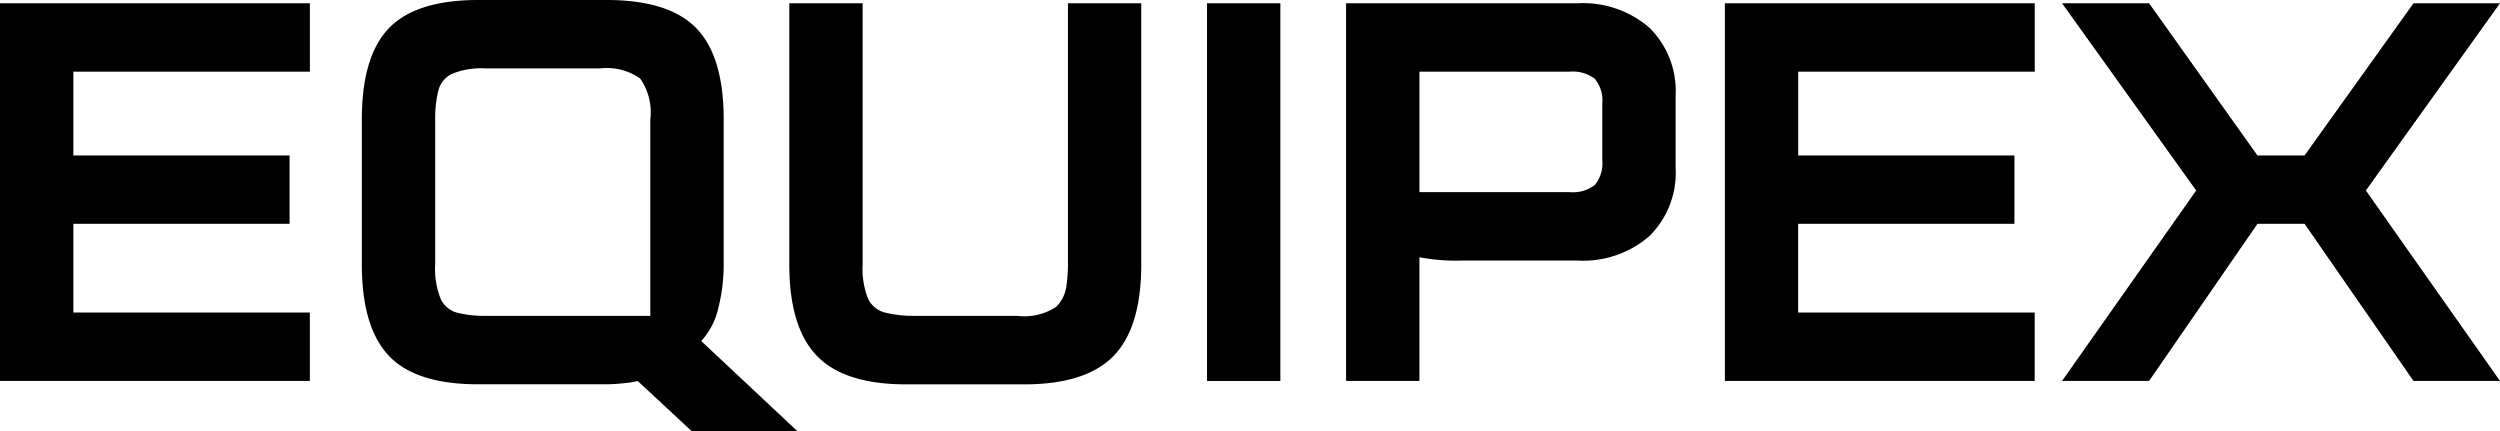
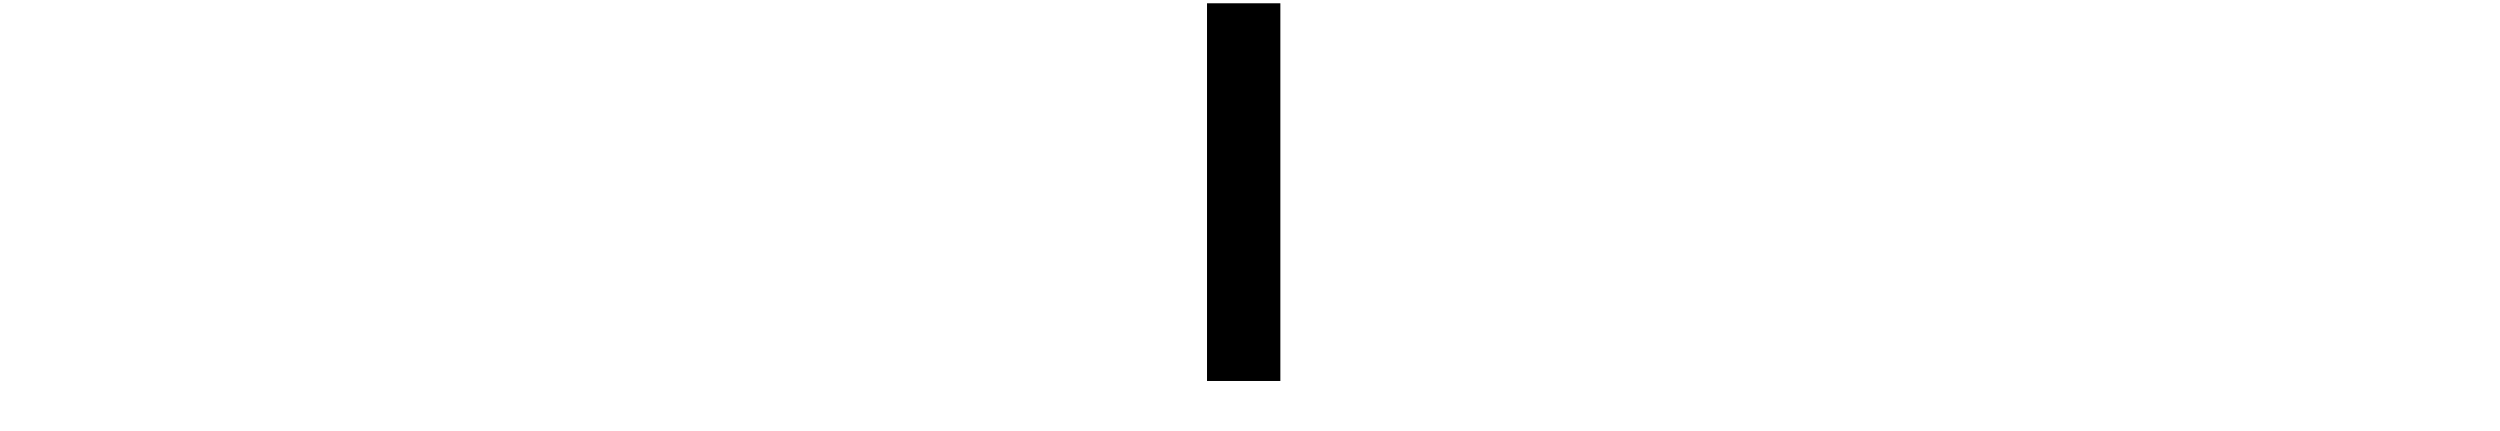
<svg xmlns="http://www.w3.org/2000/svg" width="144.805" height="24.984" viewBox="0 0 144.805 24.984">
  <defs>
    <clipPath id="clip-path">
-       <rect id="Rectangle_60" data-name="Rectangle 60" width="144.805" height="24.984" fill="#000" />
-     </clipPath>
+       </clipPath>
  </defs>
  <g id="Groupe_52" data-name="Groupe 52" transform="translate(0 0)">
    <rect id="Rectangle_59" data-name="Rectangle 59" width="4.248" height="21.877" transform="translate(69.913 0.19)" fill="#000" />
    <g id="Groupe_23" data-name="Groupe 23" transform="translate(0 0)">
      <g id="Groupe_22" data-name="Groupe 22" clip-path="url(#clip-path)">
        <path id="Tracé_75" data-name="Tracé 75" d="M118.6,15.55a9.013,9.013,0,0,1-.1,1.316,2.028,2.028,0,0,1-.6,1.157,3.38,3.38,0,0,1-2.251.507h-5.992a6.8,6.8,0,0,1-1.585-.174,1.491,1.491,0,0,1-1.046-.809,4.7,4.7,0,0,1-.318-2V.426h-4.248V15.55q0,3.647,1.6,5.3t5.184,1.649h6.817q3.583,0,5.184-1.649t1.6-5.3V.426H118.6Z" transform="translate(-56.742 -0.236)" fill="#000" />
        <path id="Tracé_76" data-name="Tracé 76" d="M66.627,19.752a4.221,4.221,0,0,0,1-1.95,10.323,10.323,0,0,0,.3-2.489v-8.4q0-3.646-1.585-5.279T61.141,0H53.722q-3.615,0-5.184,1.632t-1.57,5.279v8.4q0,3.647,1.57,5.3t5.184,1.648h7.419q.38,0,1-.063a4.874,4.874,0,0,0,.809-.127l3.139,2.917h6.119Zm-2.949-1.458H54.133a6.448,6.448,0,0,1-1.616-.174,1.474,1.474,0,0,1-.983-.809,4.7,4.7,0,0,1-.317-2v-8.4a6.6,6.6,0,0,1,.175-1.632,1.484,1.484,0,0,1,.792-1,4.5,4.5,0,0,1,1.95-.317h6.627a3.367,3.367,0,0,1,2.33.587,3.43,3.43,0,0,1,.587,2.362Z" transform="translate(-26.01 0)" fill="#000" />
-         <path id="Tracé_77" data-name="Tracé 77" d="M17.947,22.3V18.34H4.249V13.2H16.774V9.241H4.249V4.389h13.7V.426H0V22.3Z" transform="translate(0 -0.236)" fill="#000" />
-         <path id="Tracé_78" data-name="Tracé 78" d="M272.709,22.3l6.277-9.1h2.728l6.309,9.1h5.01L285.265,11.27,293.033.426h-5.01l-6.309,8.815h-2.728L272.709.426h-5.041l7.768,10.844L267.668,22.3Z" transform="translate(-148.229 -0.236)" fill="#000" />
        <path id="Tracé_79" data-name="Tracé 79" d="M241.843,22.3V18.34h-13.7V13.2H240.67V9.241H228.146V4.389h13.7V.426H223.9V22.3Z" transform="translate(-123.99 -0.236)" fill="#000" />
        <path id="Tracé_80" data-name="Tracé 80" d="M192.292,1.837A5.871,5.871,0,0,0,188.139.426H174.727V22.3h4.249V15.137a11.294,11.294,0,0,0,2.473.191h6.69a5.866,5.866,0,0,0,4.153-1.412,5.154,5.154,0,0,0,1.522-3.979V5.815a5.156,5.156,0,0,0-1.522-3.979m-2.726,7.657a1.986,1.986,0,0,1-.428,1.458,2.1,2.1,0,0,1-1.474.413h-8.687V4.389h8.687a2.1,2.1,0,0,1,1.474.412,1.987,1.987,0,0,1,.428,1.458Z" transform="translate(-96.76 -0.236)" fill="#000" />
      </g>
    </g>
  </g>
</svg>